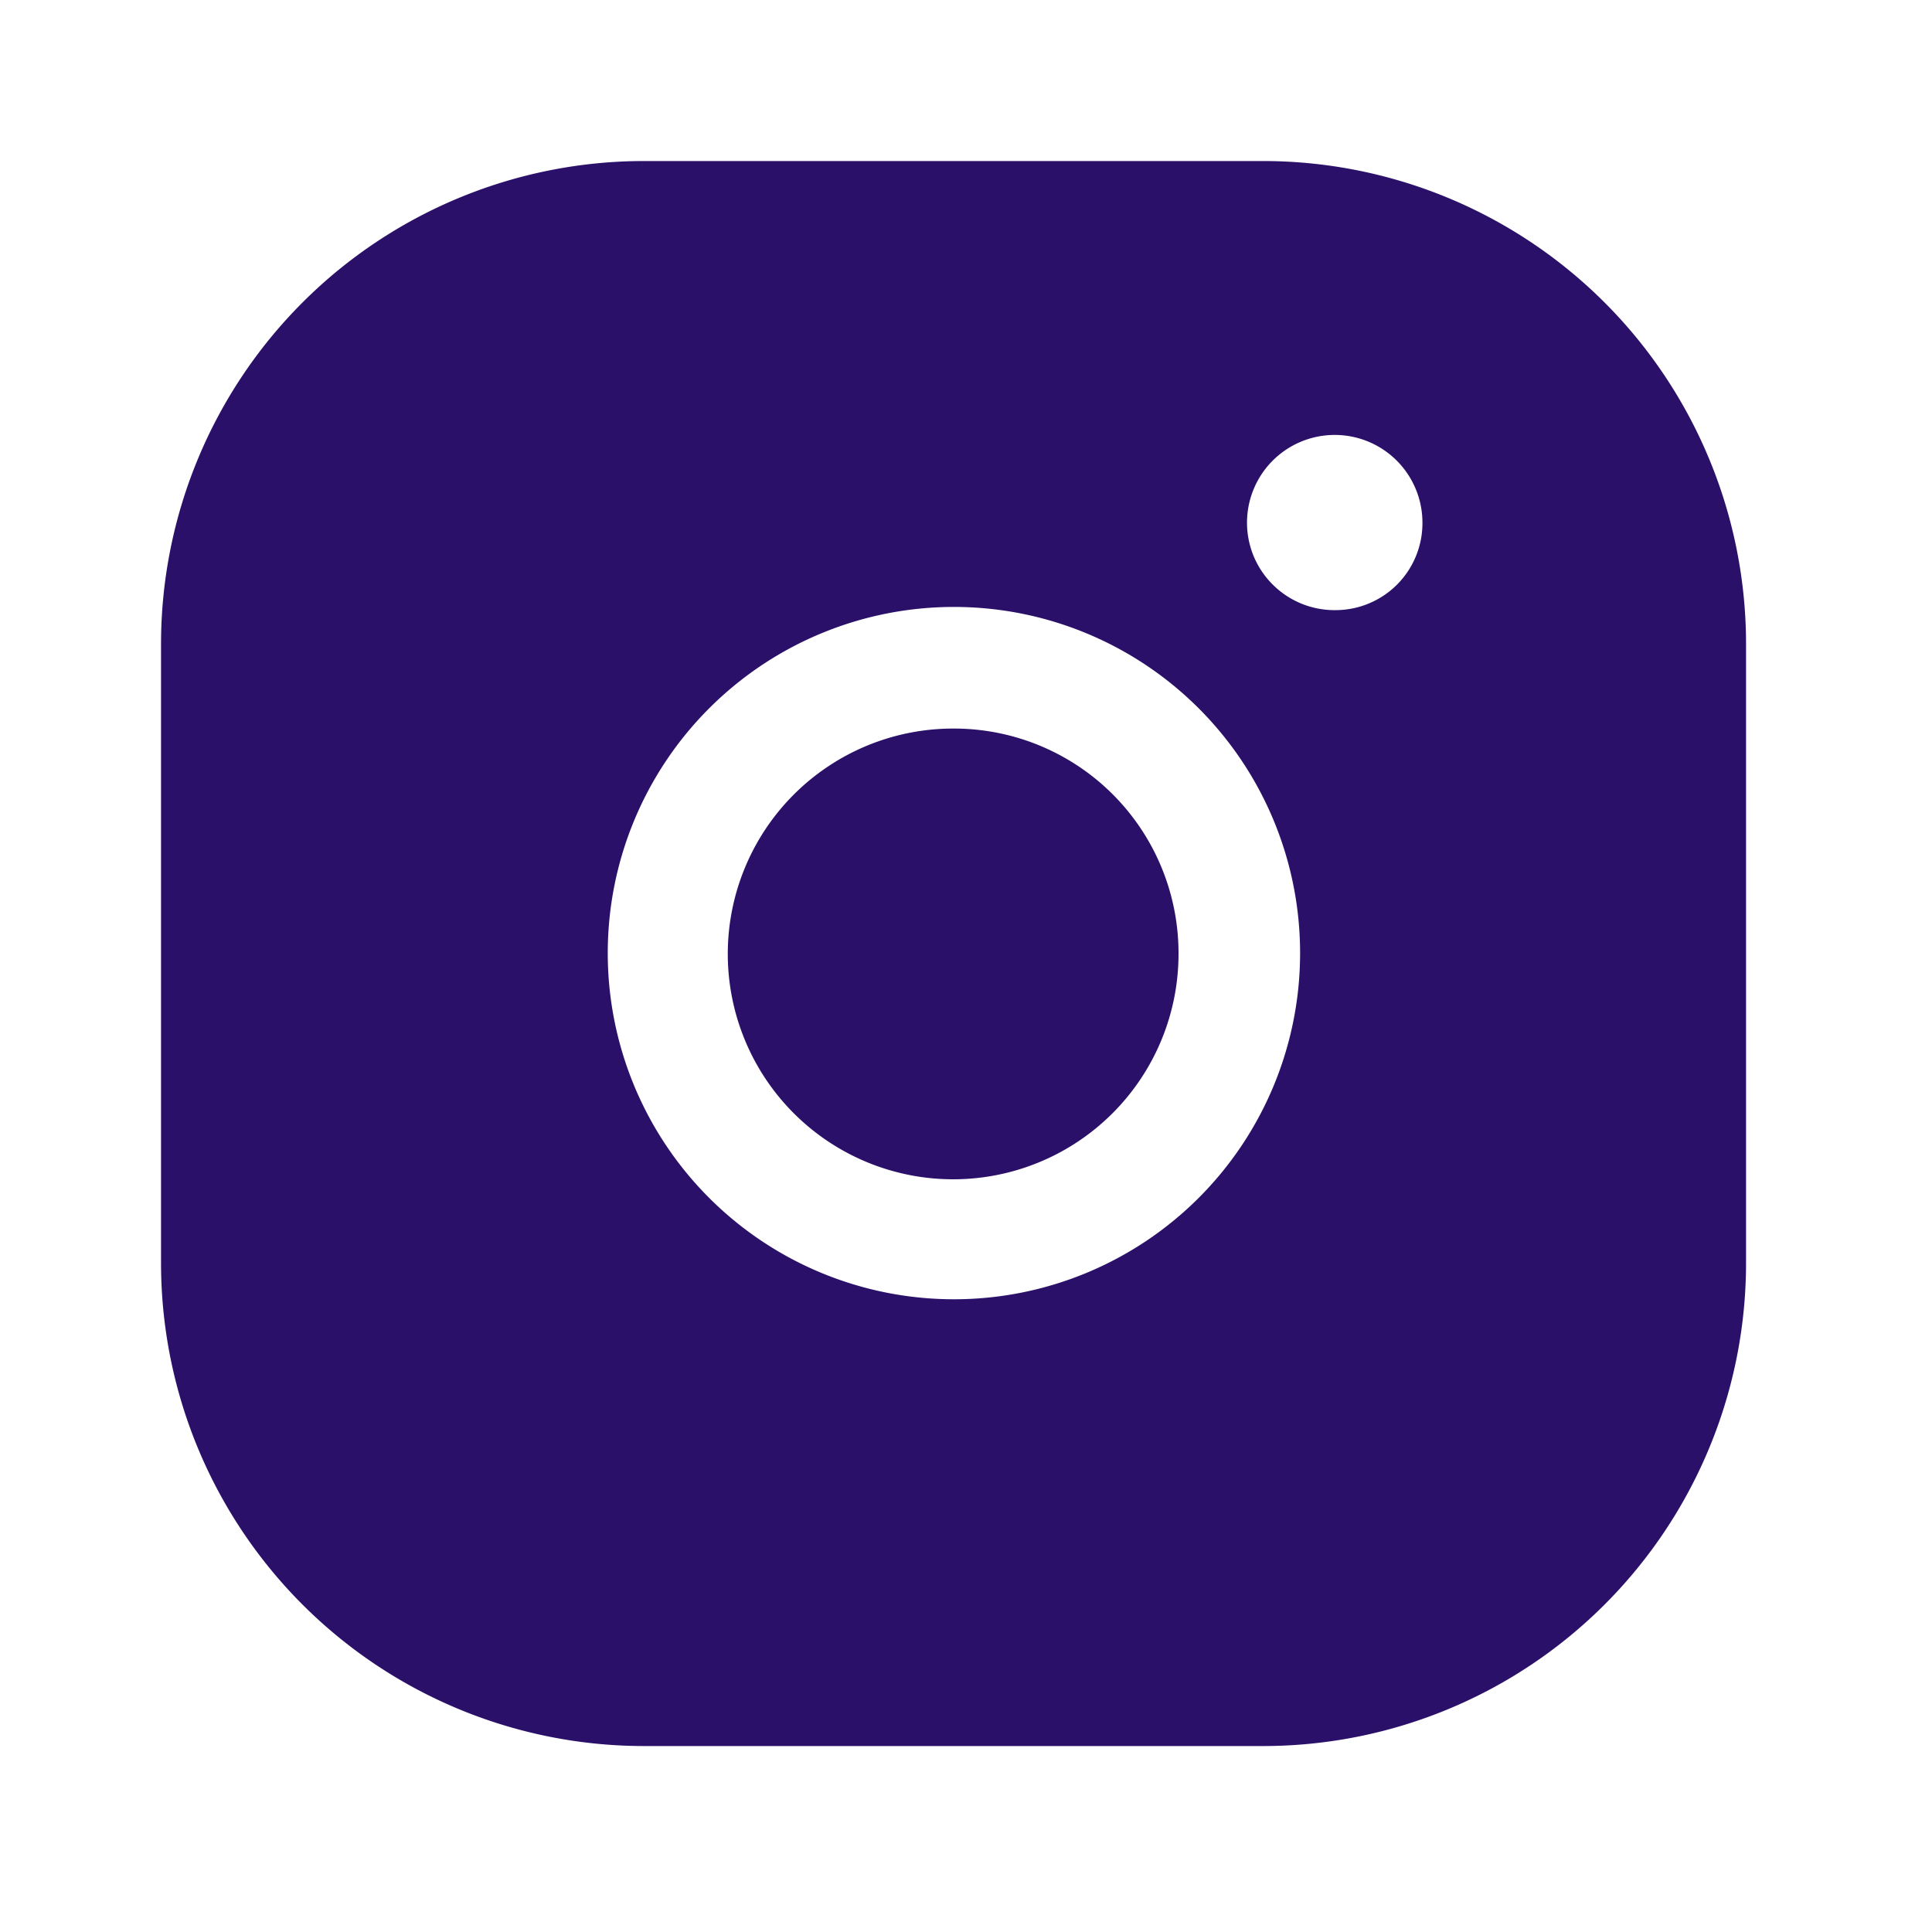
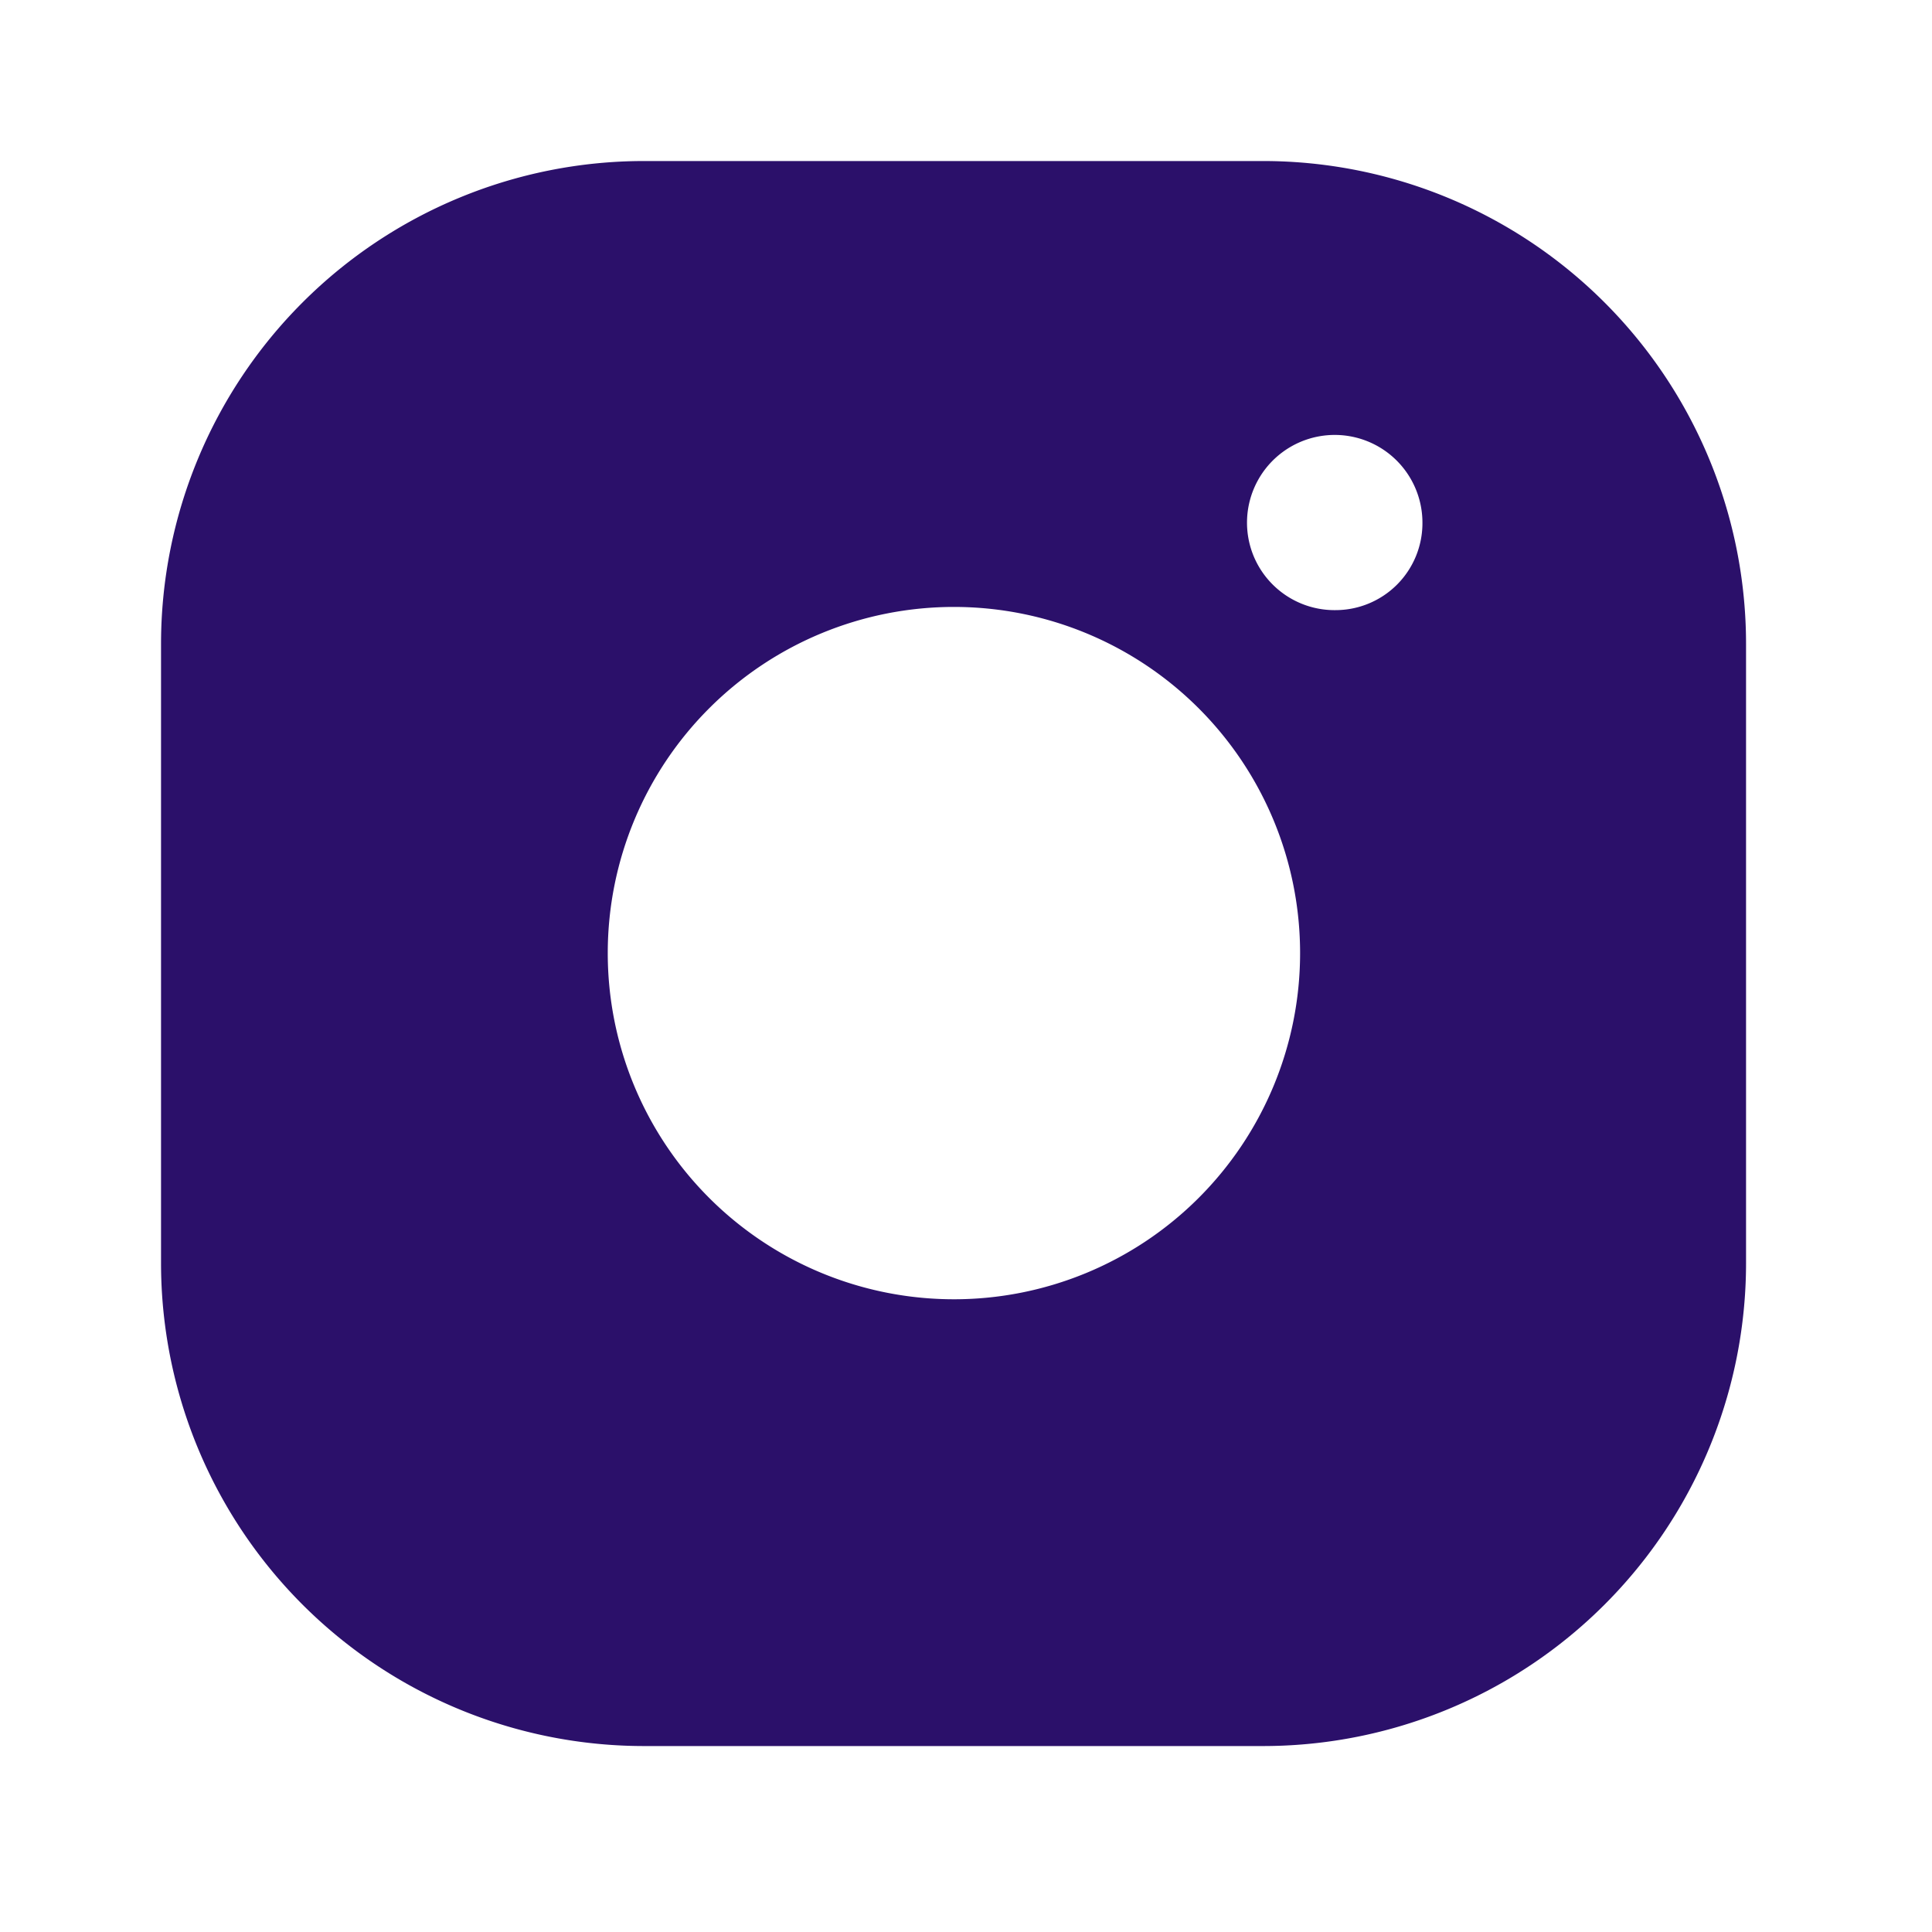
<svg xmlns="http://www.w3.org/2000/svg" width="20" height="20" fill="none">
-   <path fill="#2B106A" d="M9.867 7.542A2.333 2.333 0 1 0 12.2 9.875a2.325 2.325 0 0 0-2.333-2.333z" />
  <path fill="#2B106A" fill-rule="evenodd" d="M13.075 1.667H6.667a5 5 0 0 0-5 5v6.408a5 5 0 0 0 5 5h6.408a5 5 0 0 0 5-5V6.667a5 5 0 0 0-5-5zM9.867 13.45a3.583 3.583 0 1 1 .016-7.167 3.583 3.583 0 0 1-.016 7.167zm3.112-7.69c.143.34.477.56.846.556a.9.9 0 0 0 .9-.9.908.908 0 1 0-1.746.344z" clip-rule="evenodd" />
</svg>